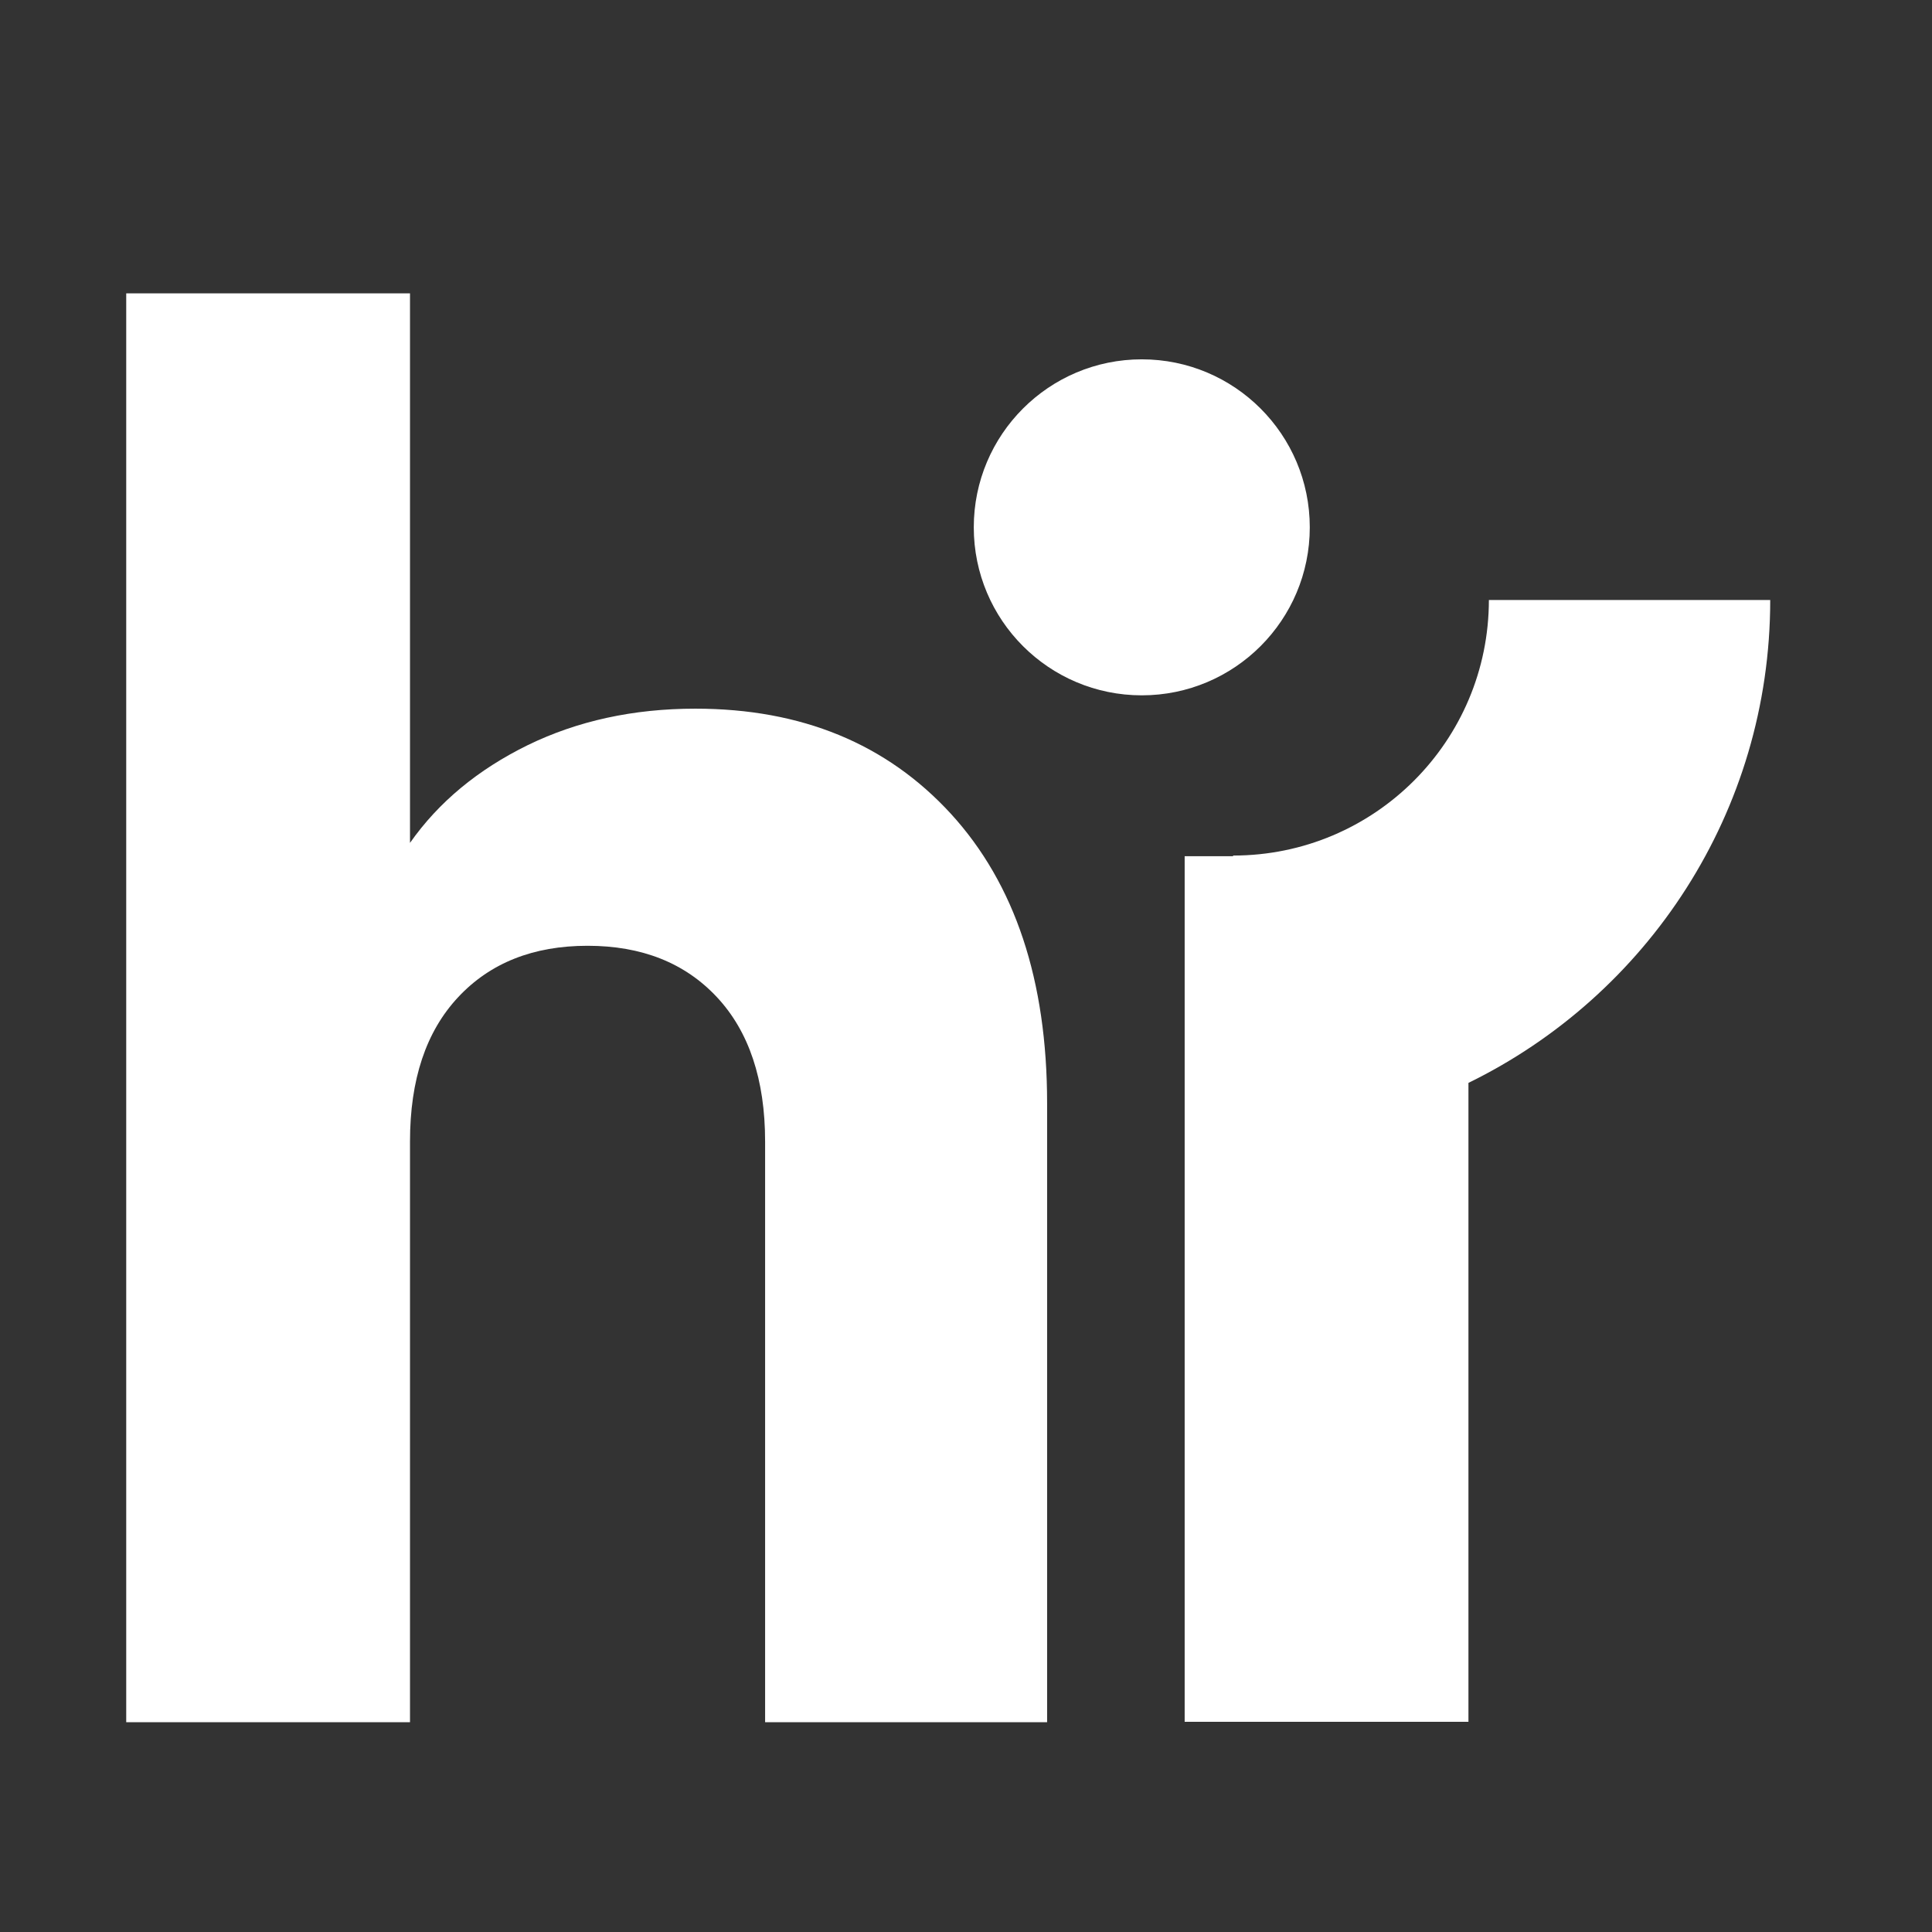
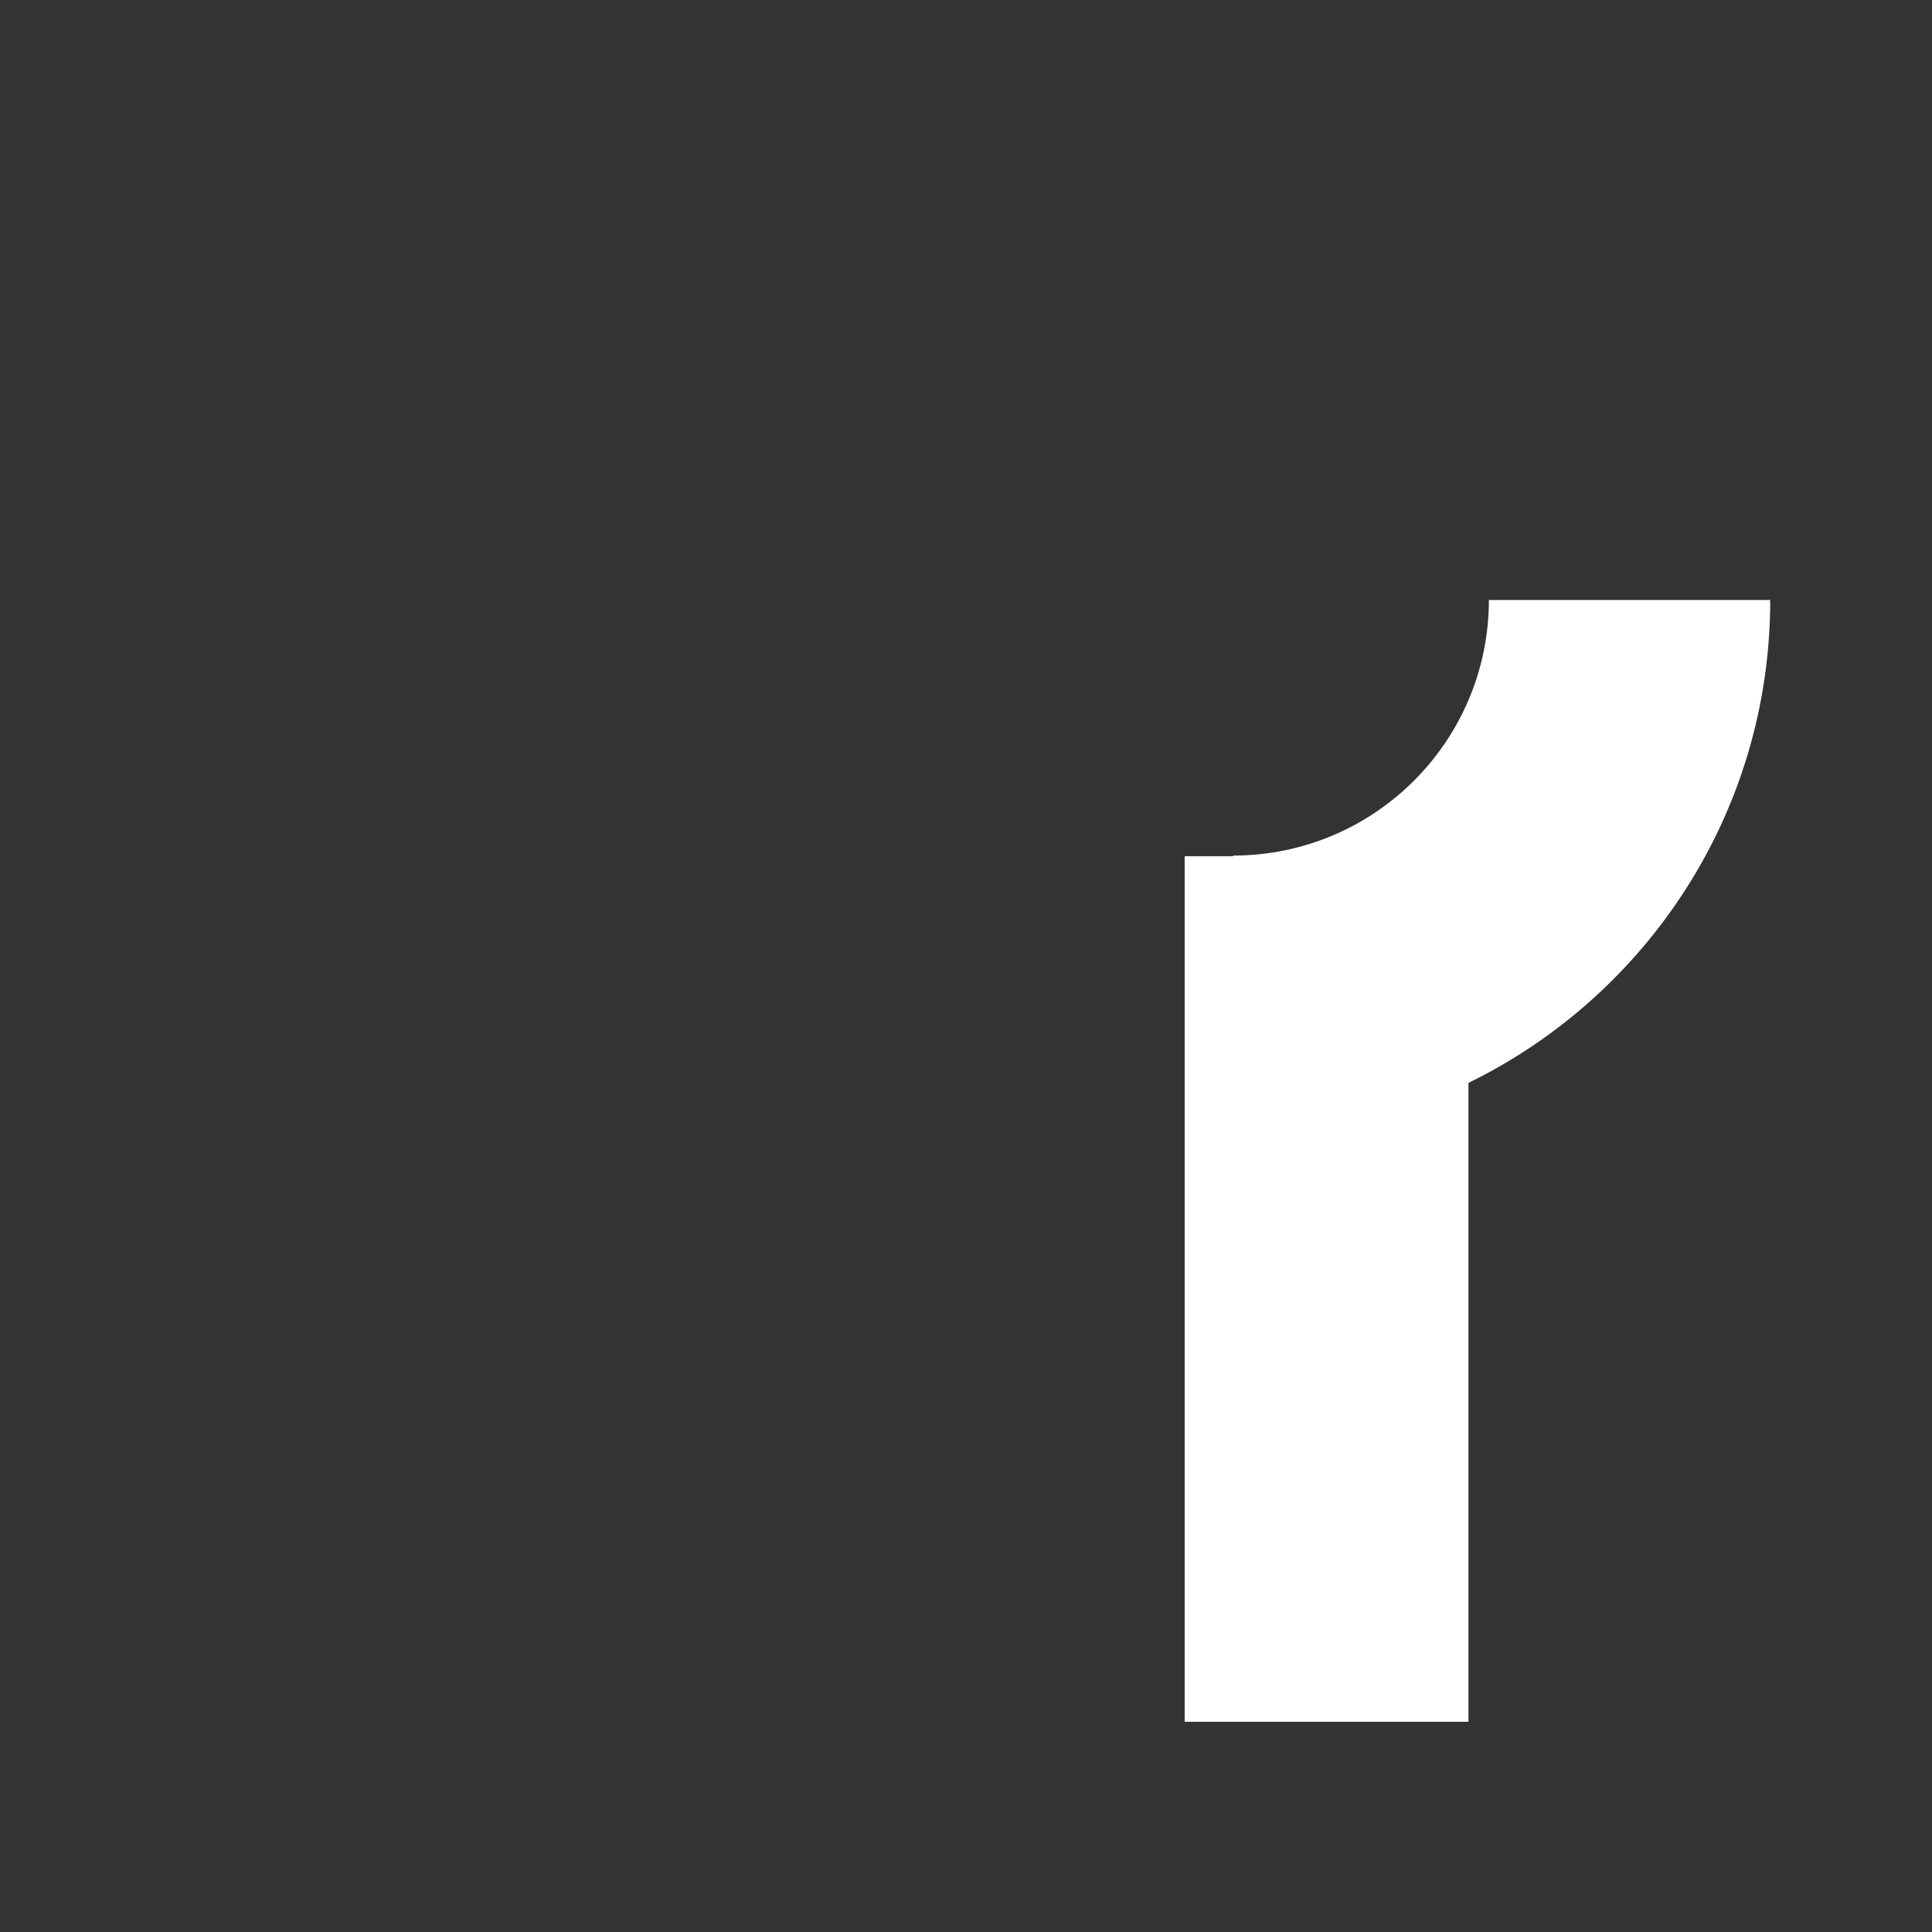
<svg xmlns="http://www.w3.org/2000/svg" version="1.1" id="Layer_2_00000173120067340066888880000008310854999265471910_" x="0px" y="0px" viewBox="0 0 869.4 869.4" style="enable-background:new 0 0 869.4 869.4;" xml:space="preserve">
  <rect x="0" y="0" width="869.4" height="869.4" fill="#333333" stroke="none" />
  <style type="text/css">
	.st0{fill:#FFFFFF;}
</style>
  <g>
-     <path class="st0" d="M312.9,318.9c-27.9,0-53,5.5-75.4,16.4c-22.4,11-40.1,25.6-53,44V132H56.8v643h127.7V513.7   c0-27.9,7.2-49.5,21.7-65c14.4-15.4,33.8-23.1,58.2-23.1c24.4,0,43.8,7.7,58.2,23.1c14.4,15.4,21.7,37.1,21.7,65V775h126.9V496.5   c0-55.2-14.4-98.7-43.3-130.3C399,334.7,360.7,318.9,312.9,318.9z" />
-     <circle class="st0" cx="513.8" cy="237.3" r="75.6" />
    <path class="st0" d="M670,269.9c0,63.6-51.5,115.1-115.1,115.1v0.3h-21.8v389.5h127.7V487.3c80.4-39.3,135.8-121.8,135.8-217.3H670   z" />
  </g>
</svg>